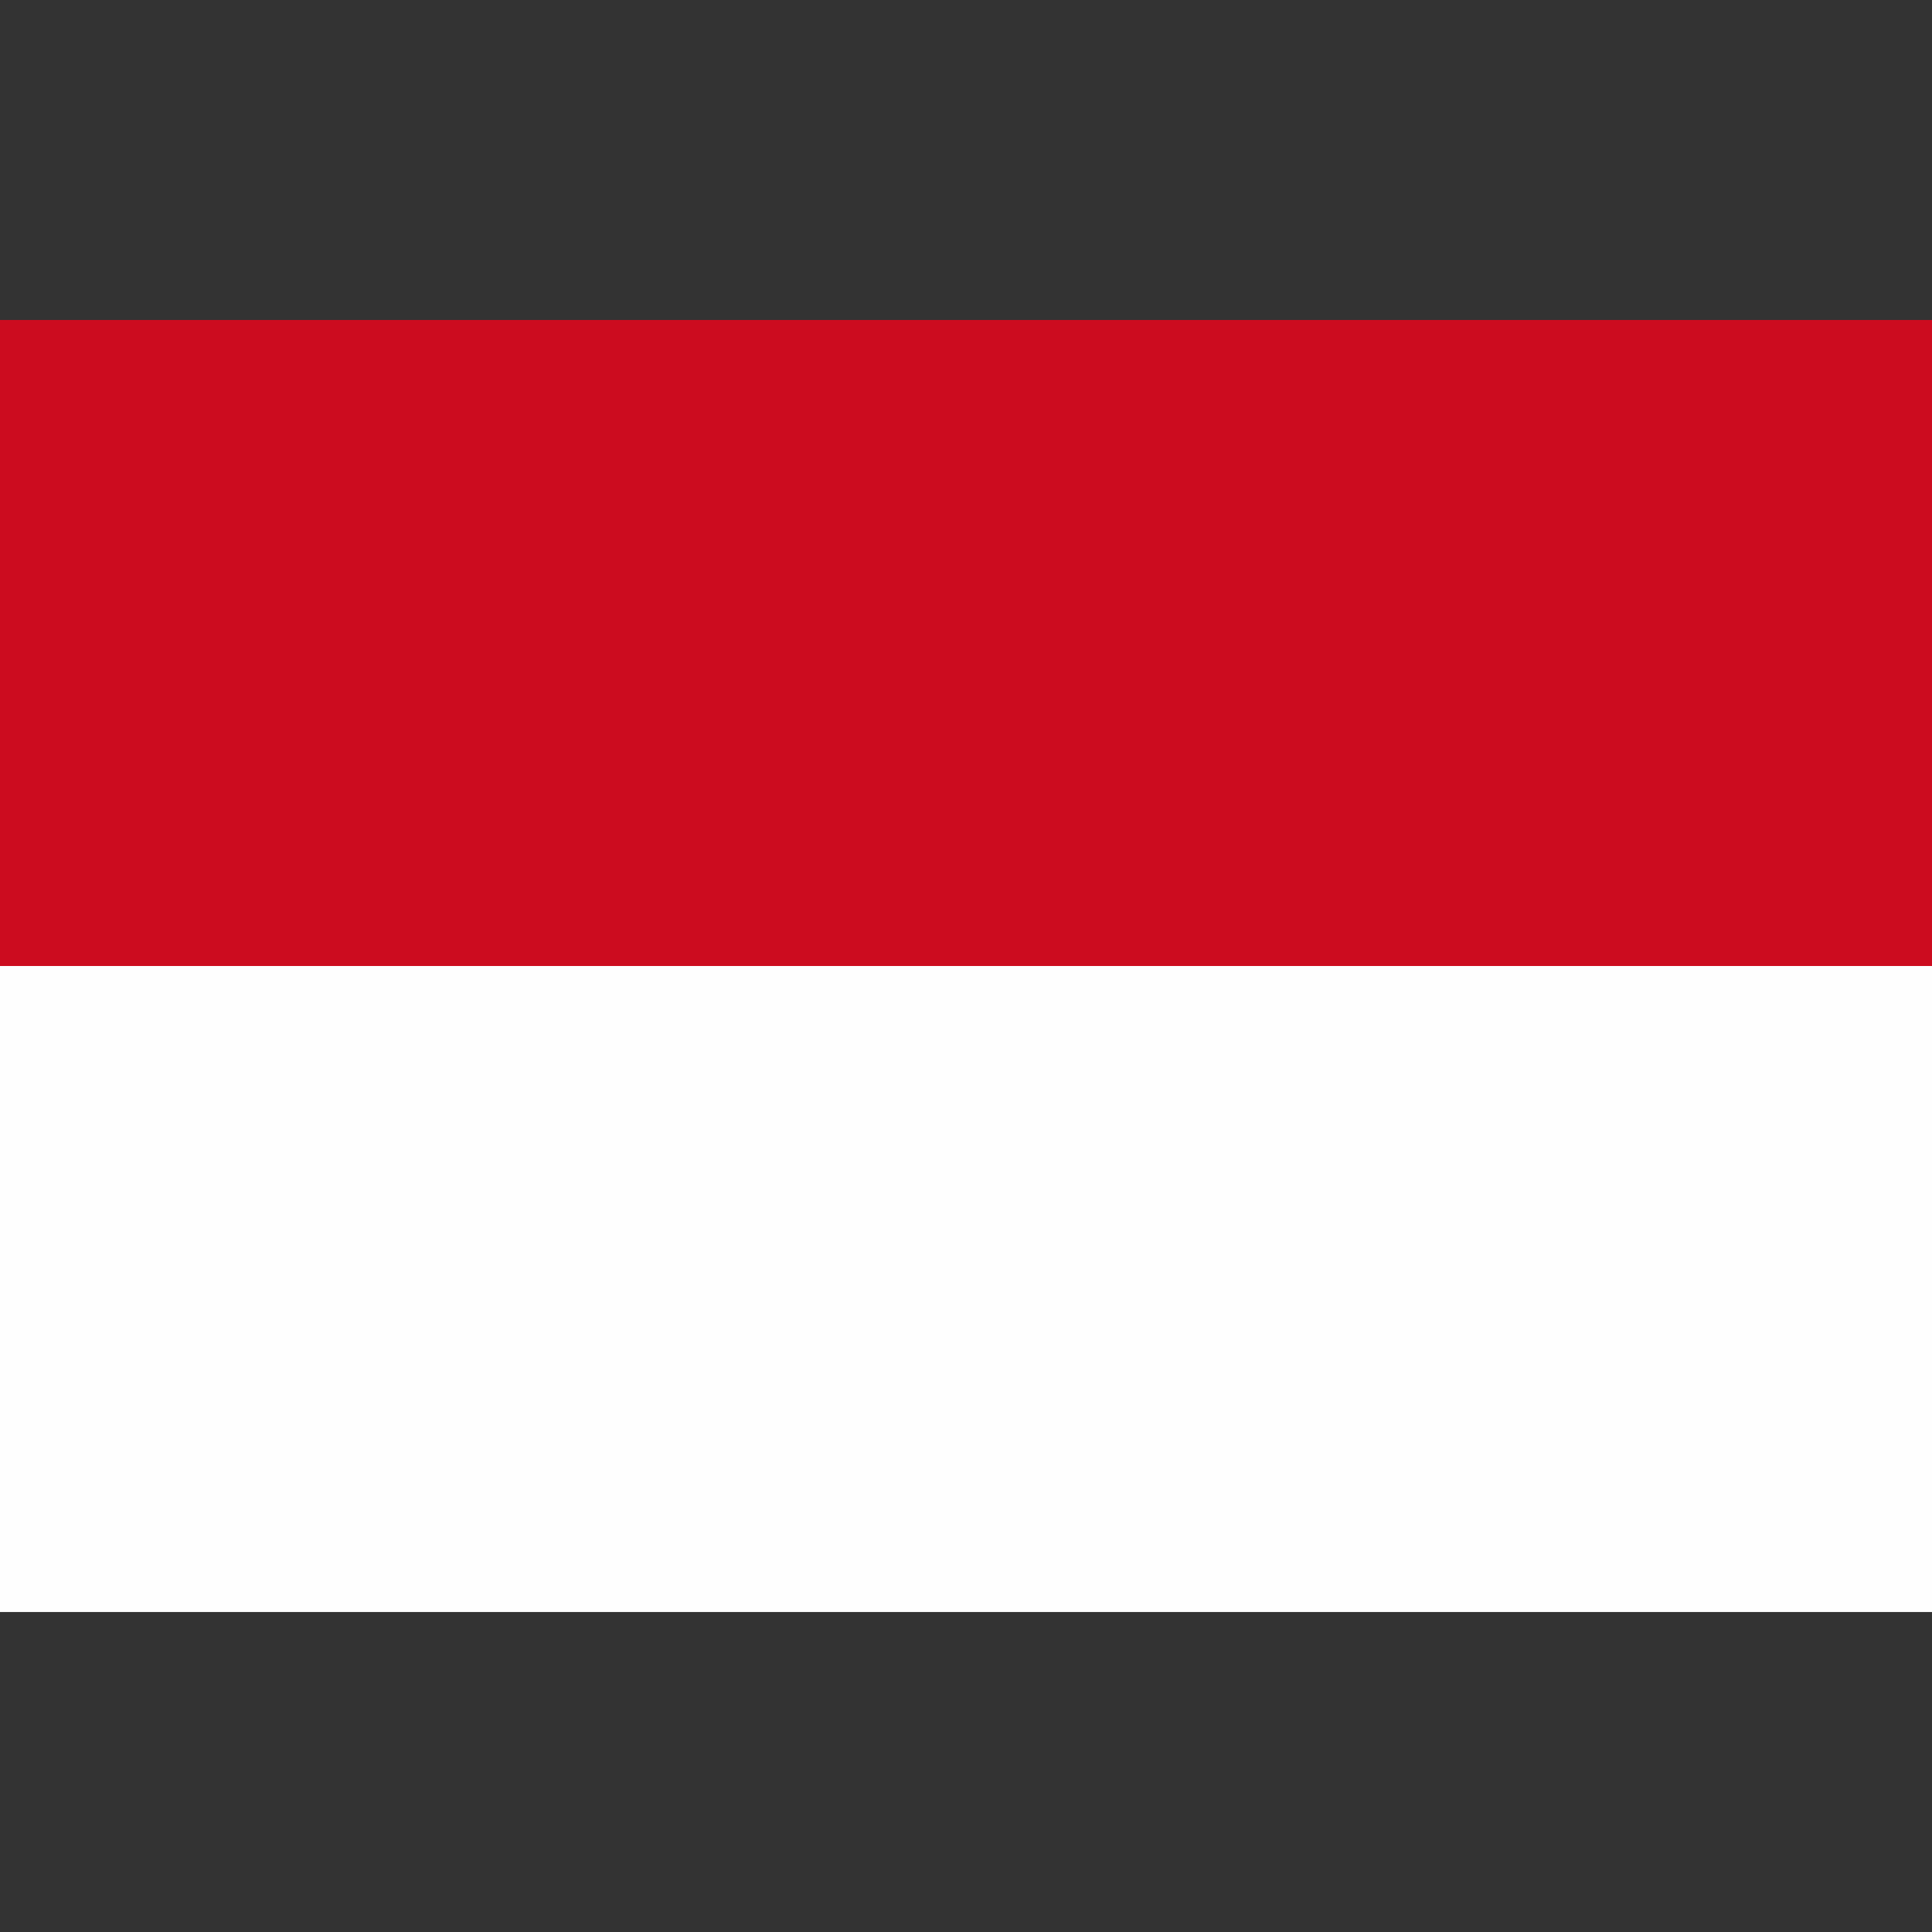
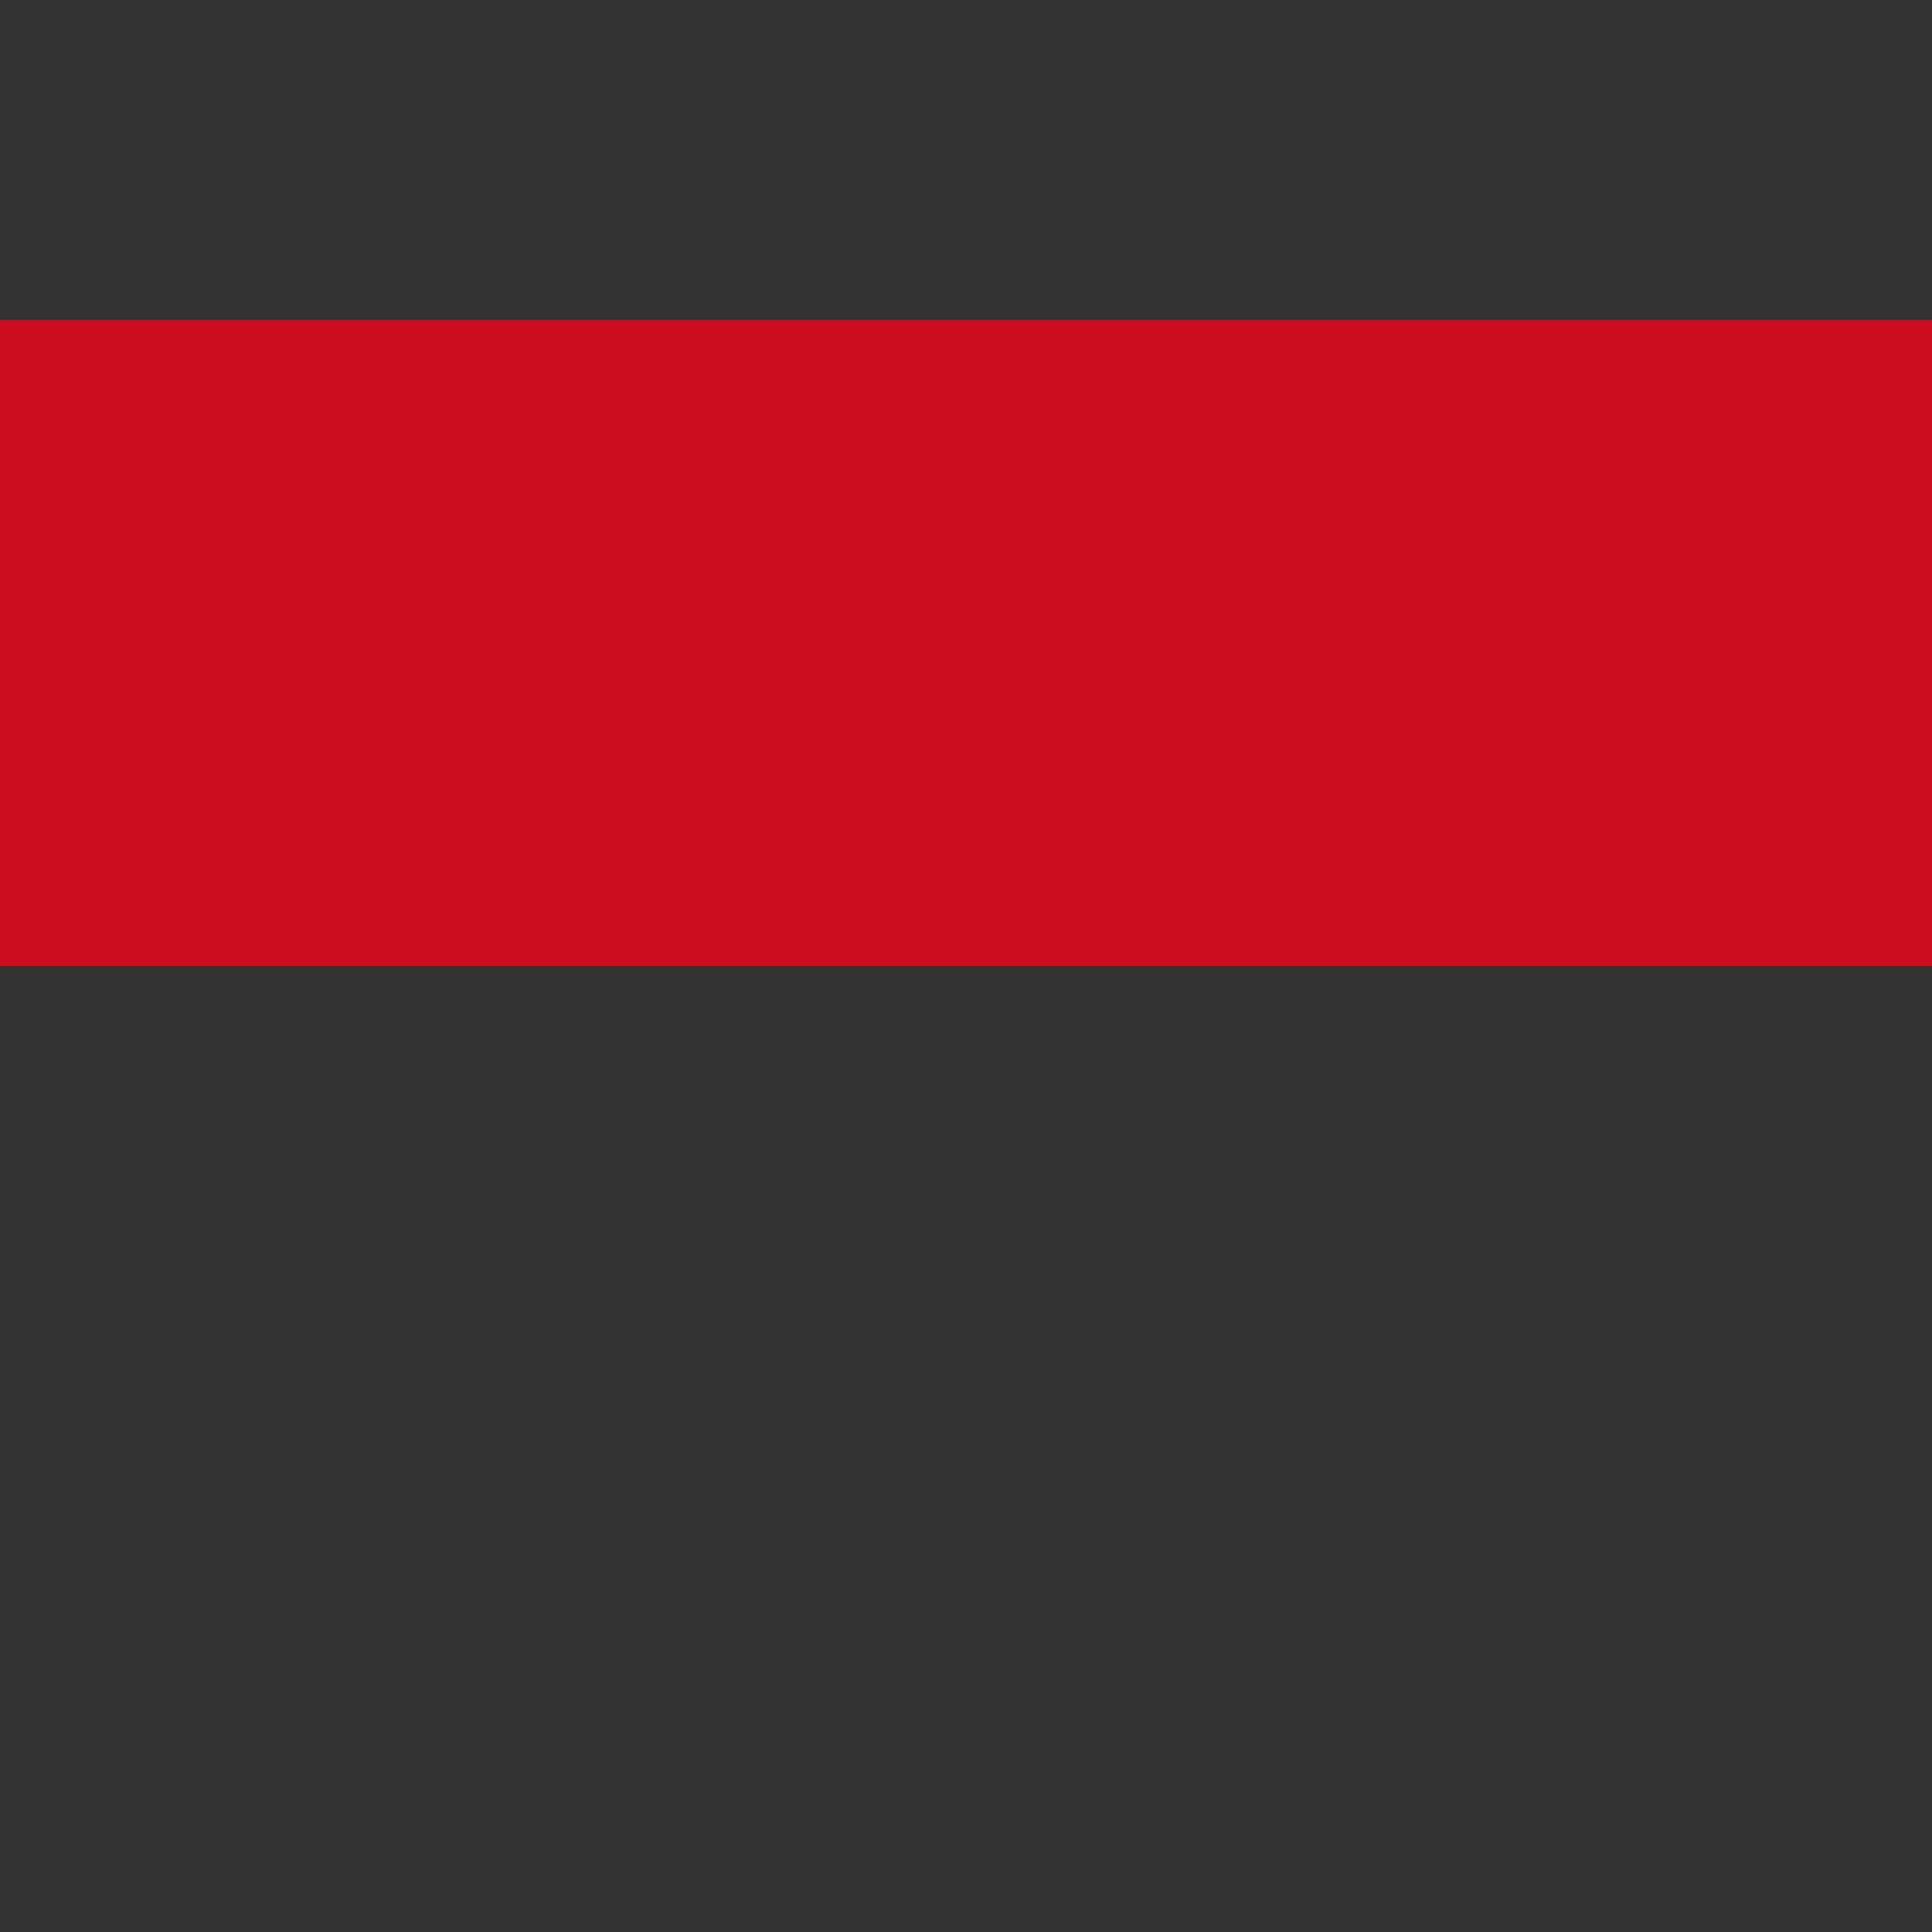
<svg xmlns="http://www.w3.org/2000/svg" viewBox="0 0 32 32">
  <rect x="0" y="0" width="32" height="32" fill="#333333" stroke="none" />
-   <path fill="#fefefe" d="M0 16h32v10.7H0z" />
-   <path fill="#cc0c1f" d="M0 5.3h32V16H0z" />
+   <path fill="#cc0c1f" d="M0 5.3h32V16H0" />
</svg>